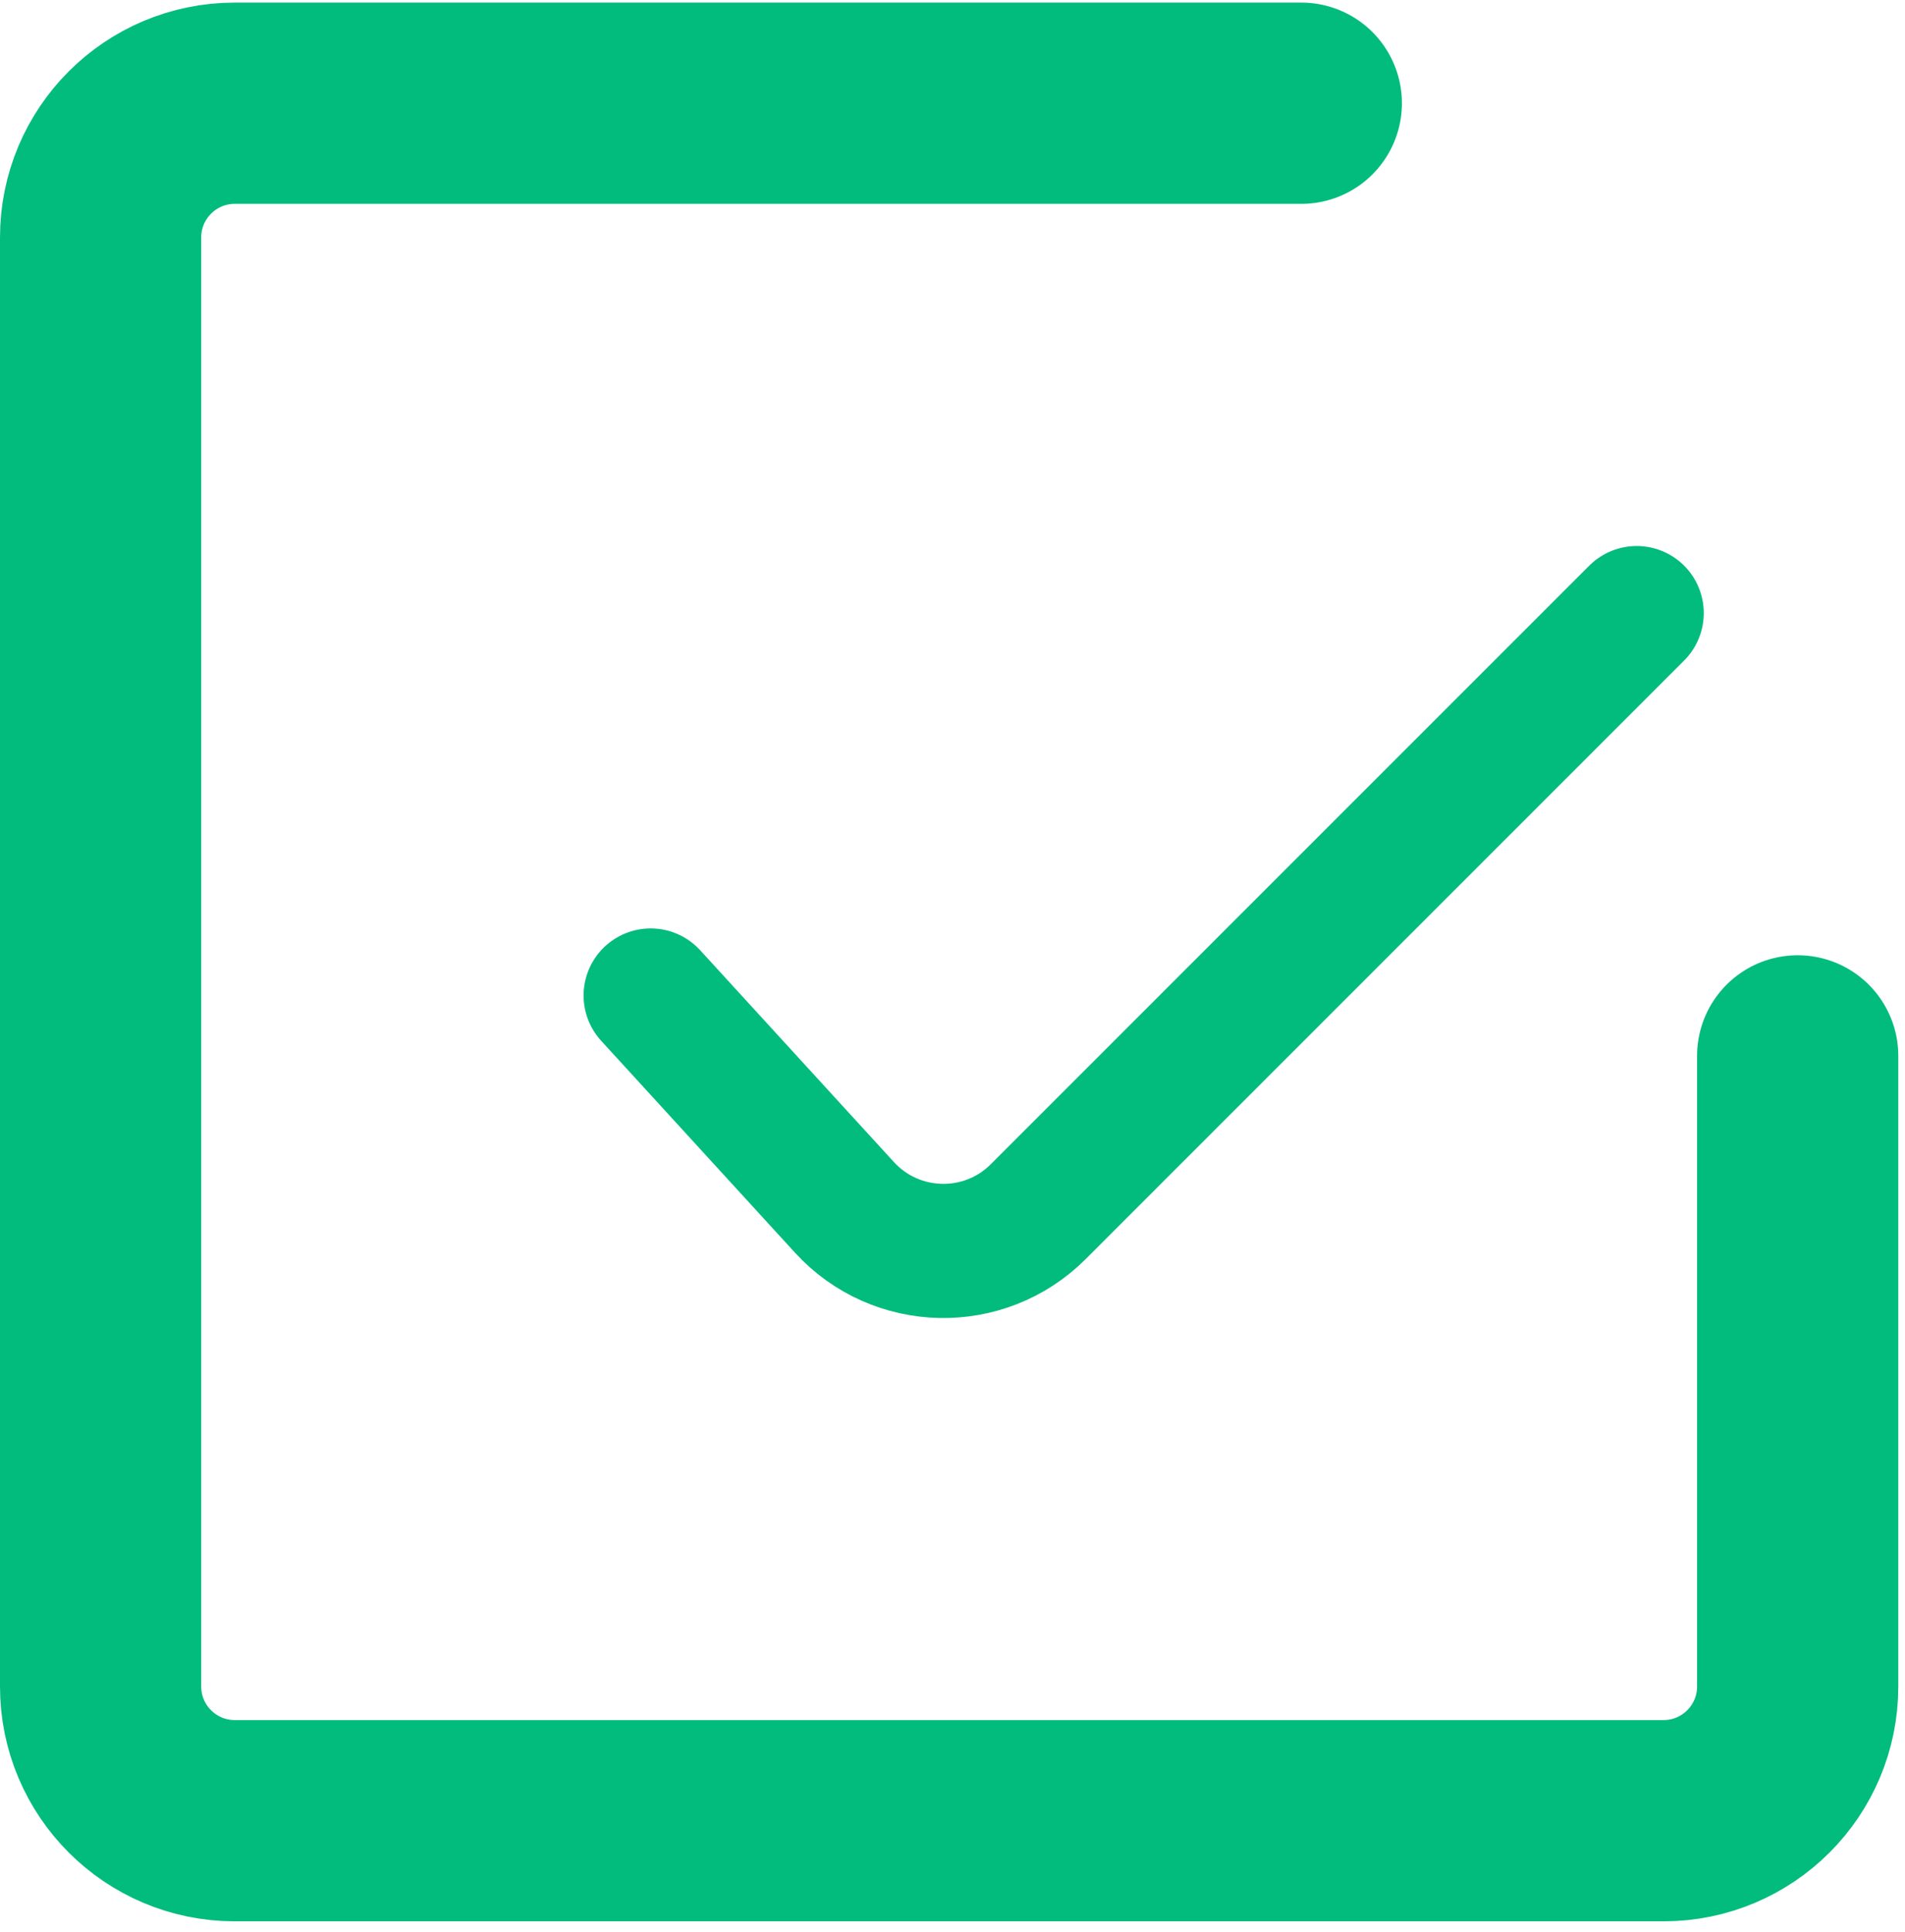
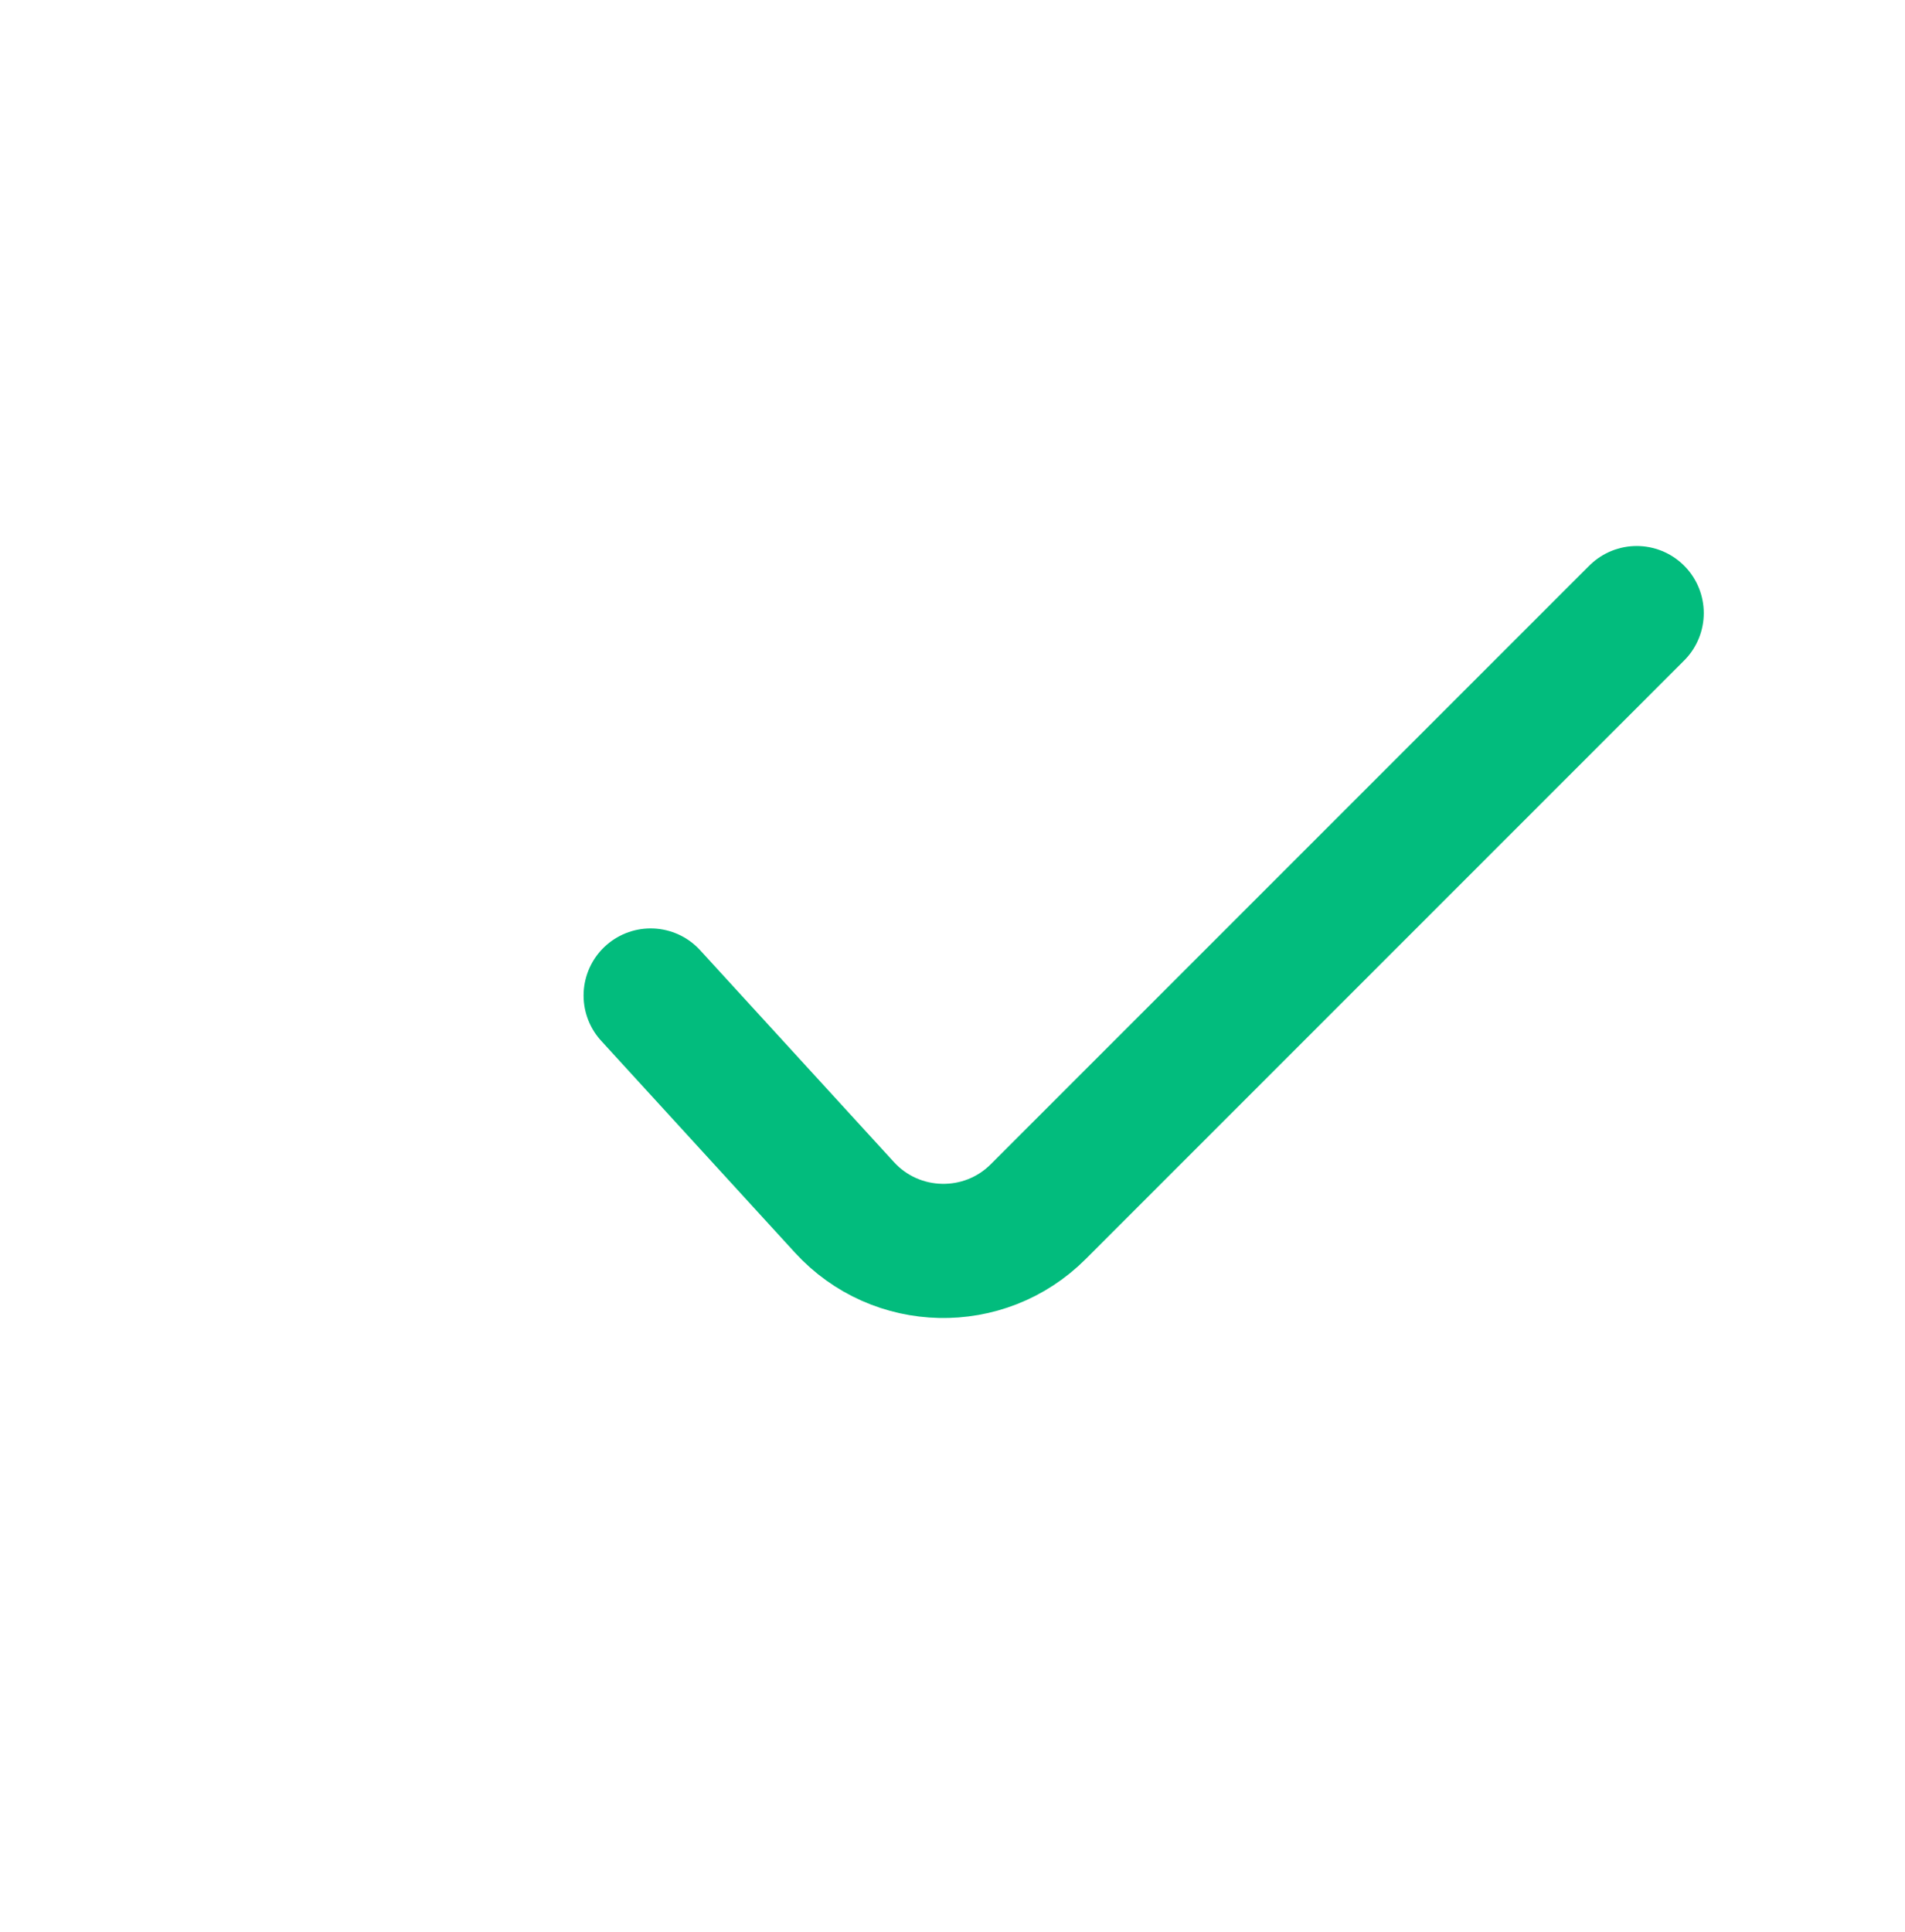
<svg xmlns="http://www.w3.org/2000/svg" width="142" height="144" viewBox="0 0 142 144" fill="none">
-   <path d="M97 7.693H17.5C11.977 7.693 7.5 12.17 7.5 17.693V125.693C7.5 131.216 11.977 135.693 17.5 135.693H124C129.523 135.693 134 131.216 134 125.693V78.693" stroke="#02BC7D" stroke-width="15" stroke-linecap="round" stroke-linejoin="round" />
  <path d="M48.5 74.193L62.943 89.98C66.789 94.183 73.364 94.329 77.392 90.301L122 45.693" stroke="#02BC7D" stroke-width="10" stroke-linecap="round" stroke-linejoin="round" />
</svg>